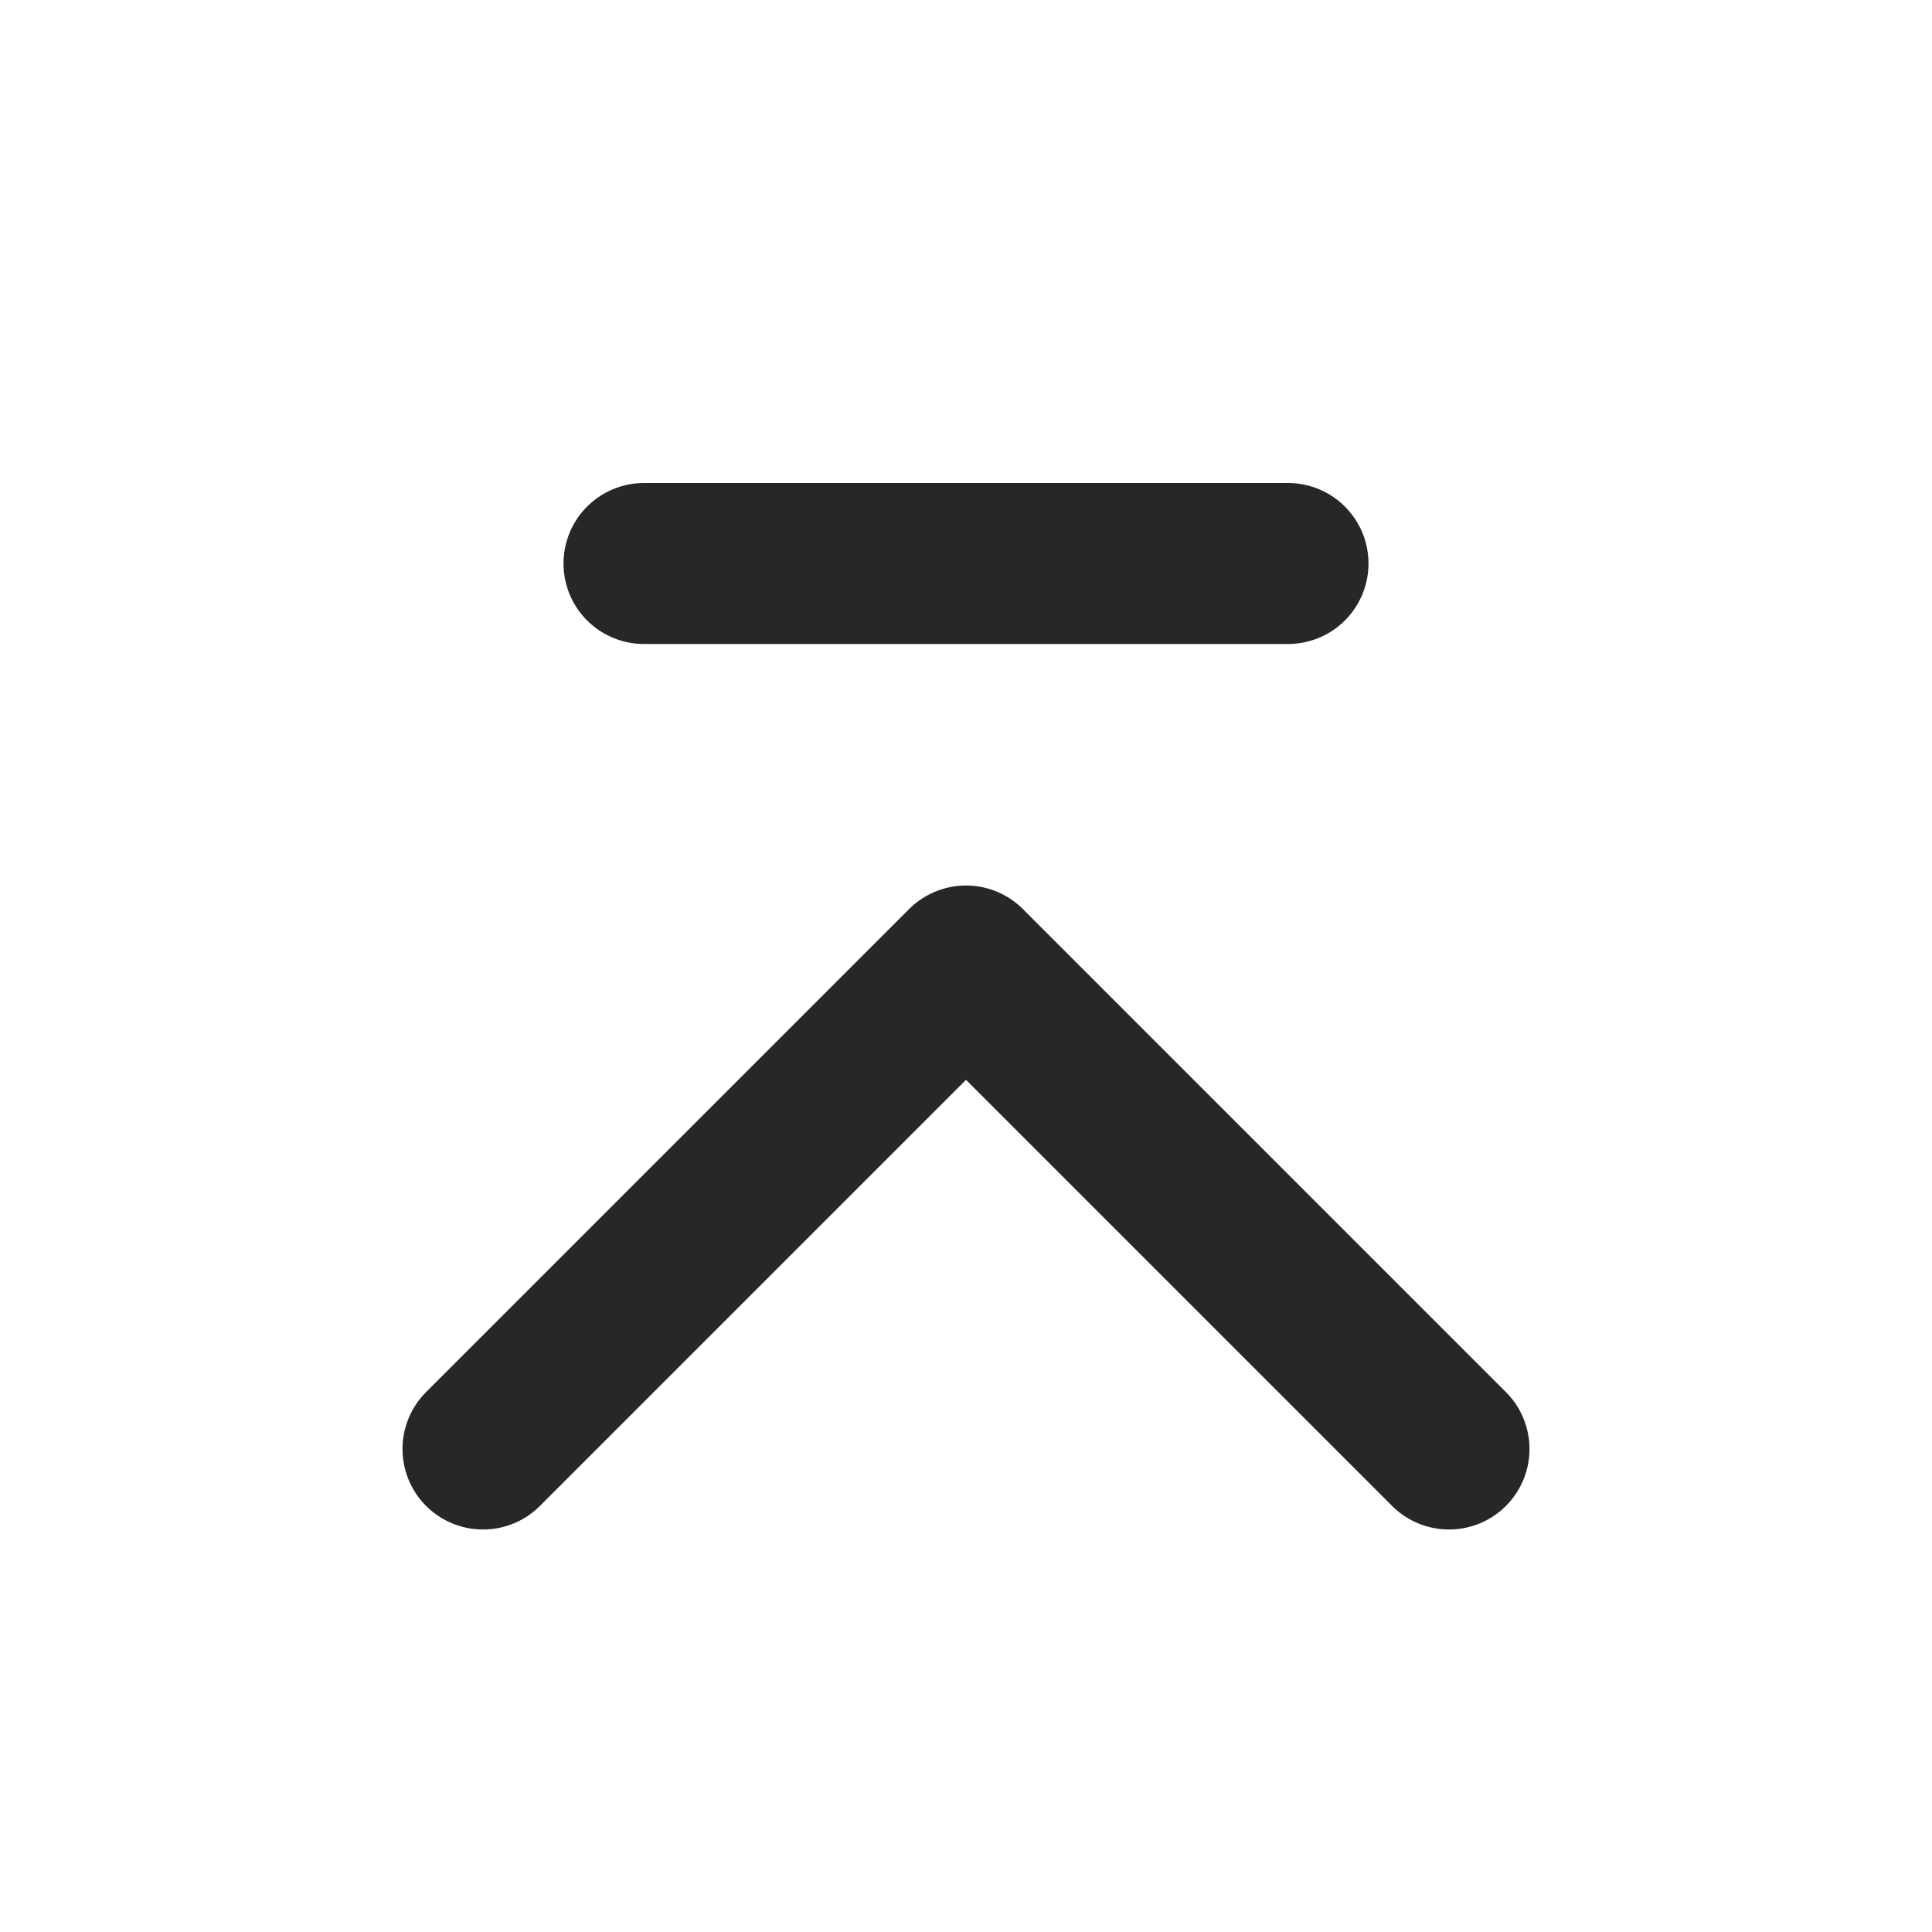
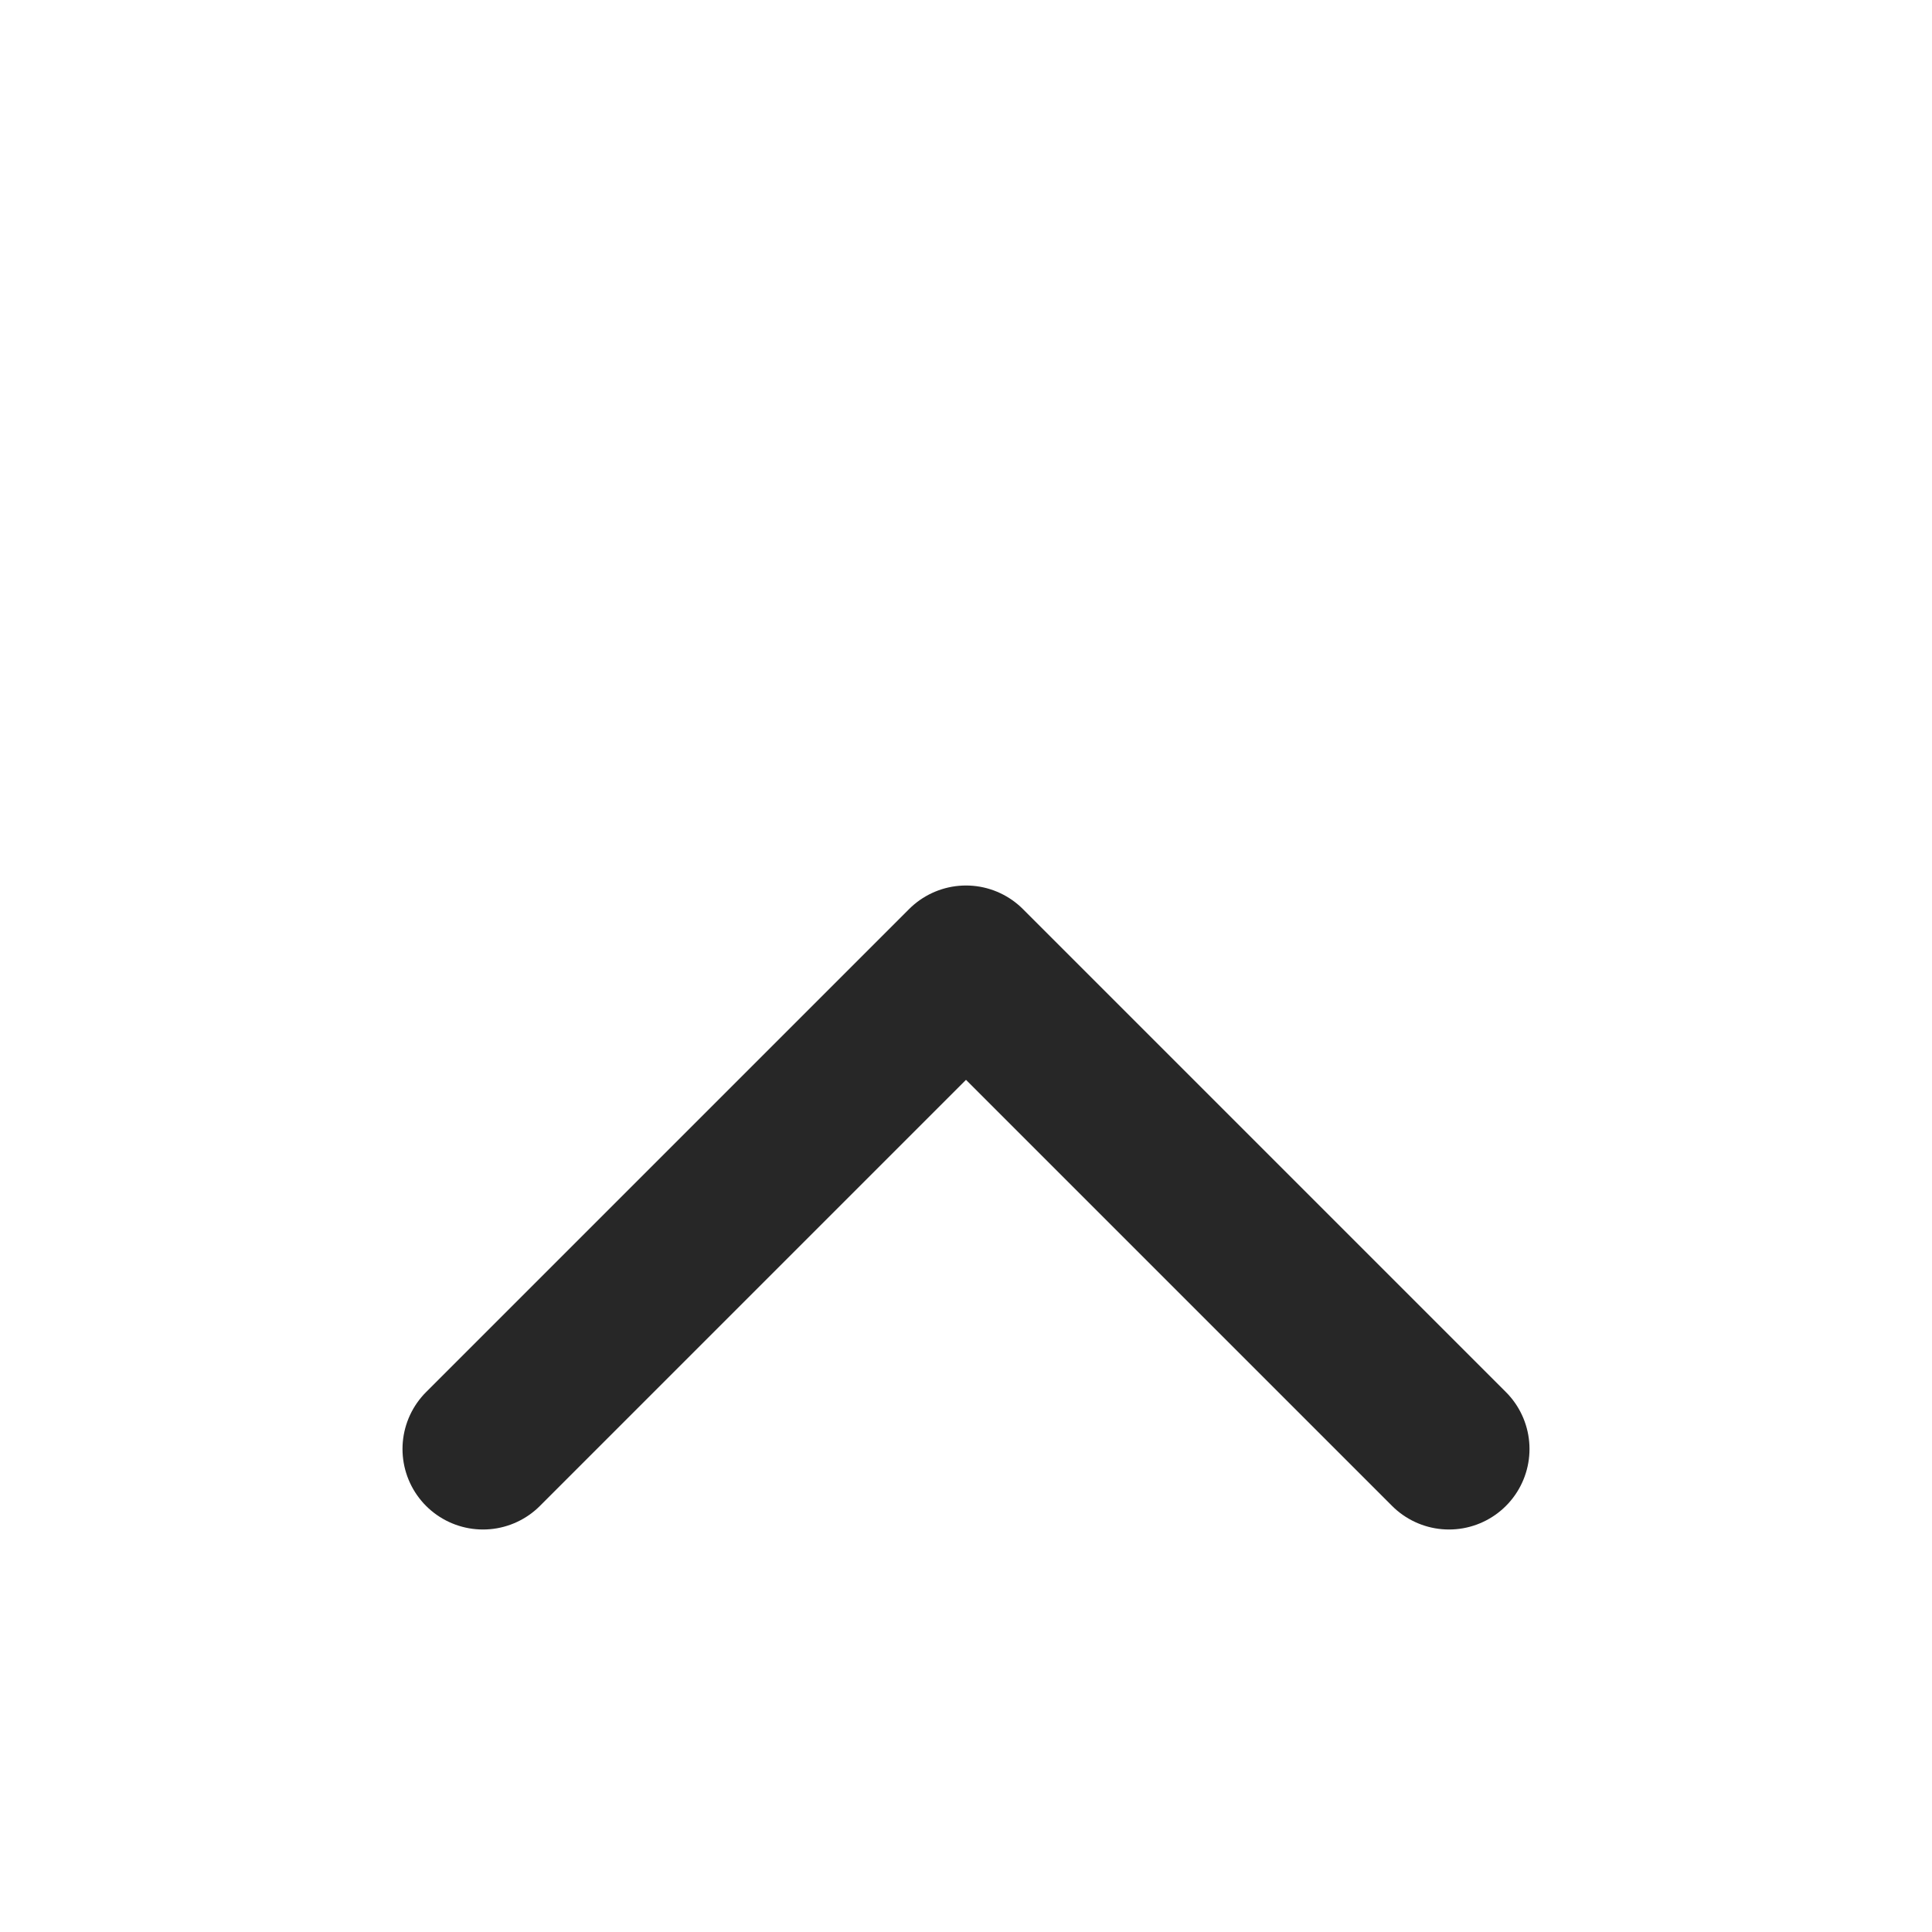
<svg xmlns="http://www.w3.org/2000/svg" width="24" height="24" viewBox="0 0 24 24" fill="none">
  <path d="M18 18L12 12L6 18" stroke="#272727" stroke-width="2" stroke-linecap="round" stroke-linejoin="round" />
-   <path d="M8 7H16" stroke="#272727" stroke-width="2" stroke-linecap="round" stroke-linejoin="round" />
</svg>